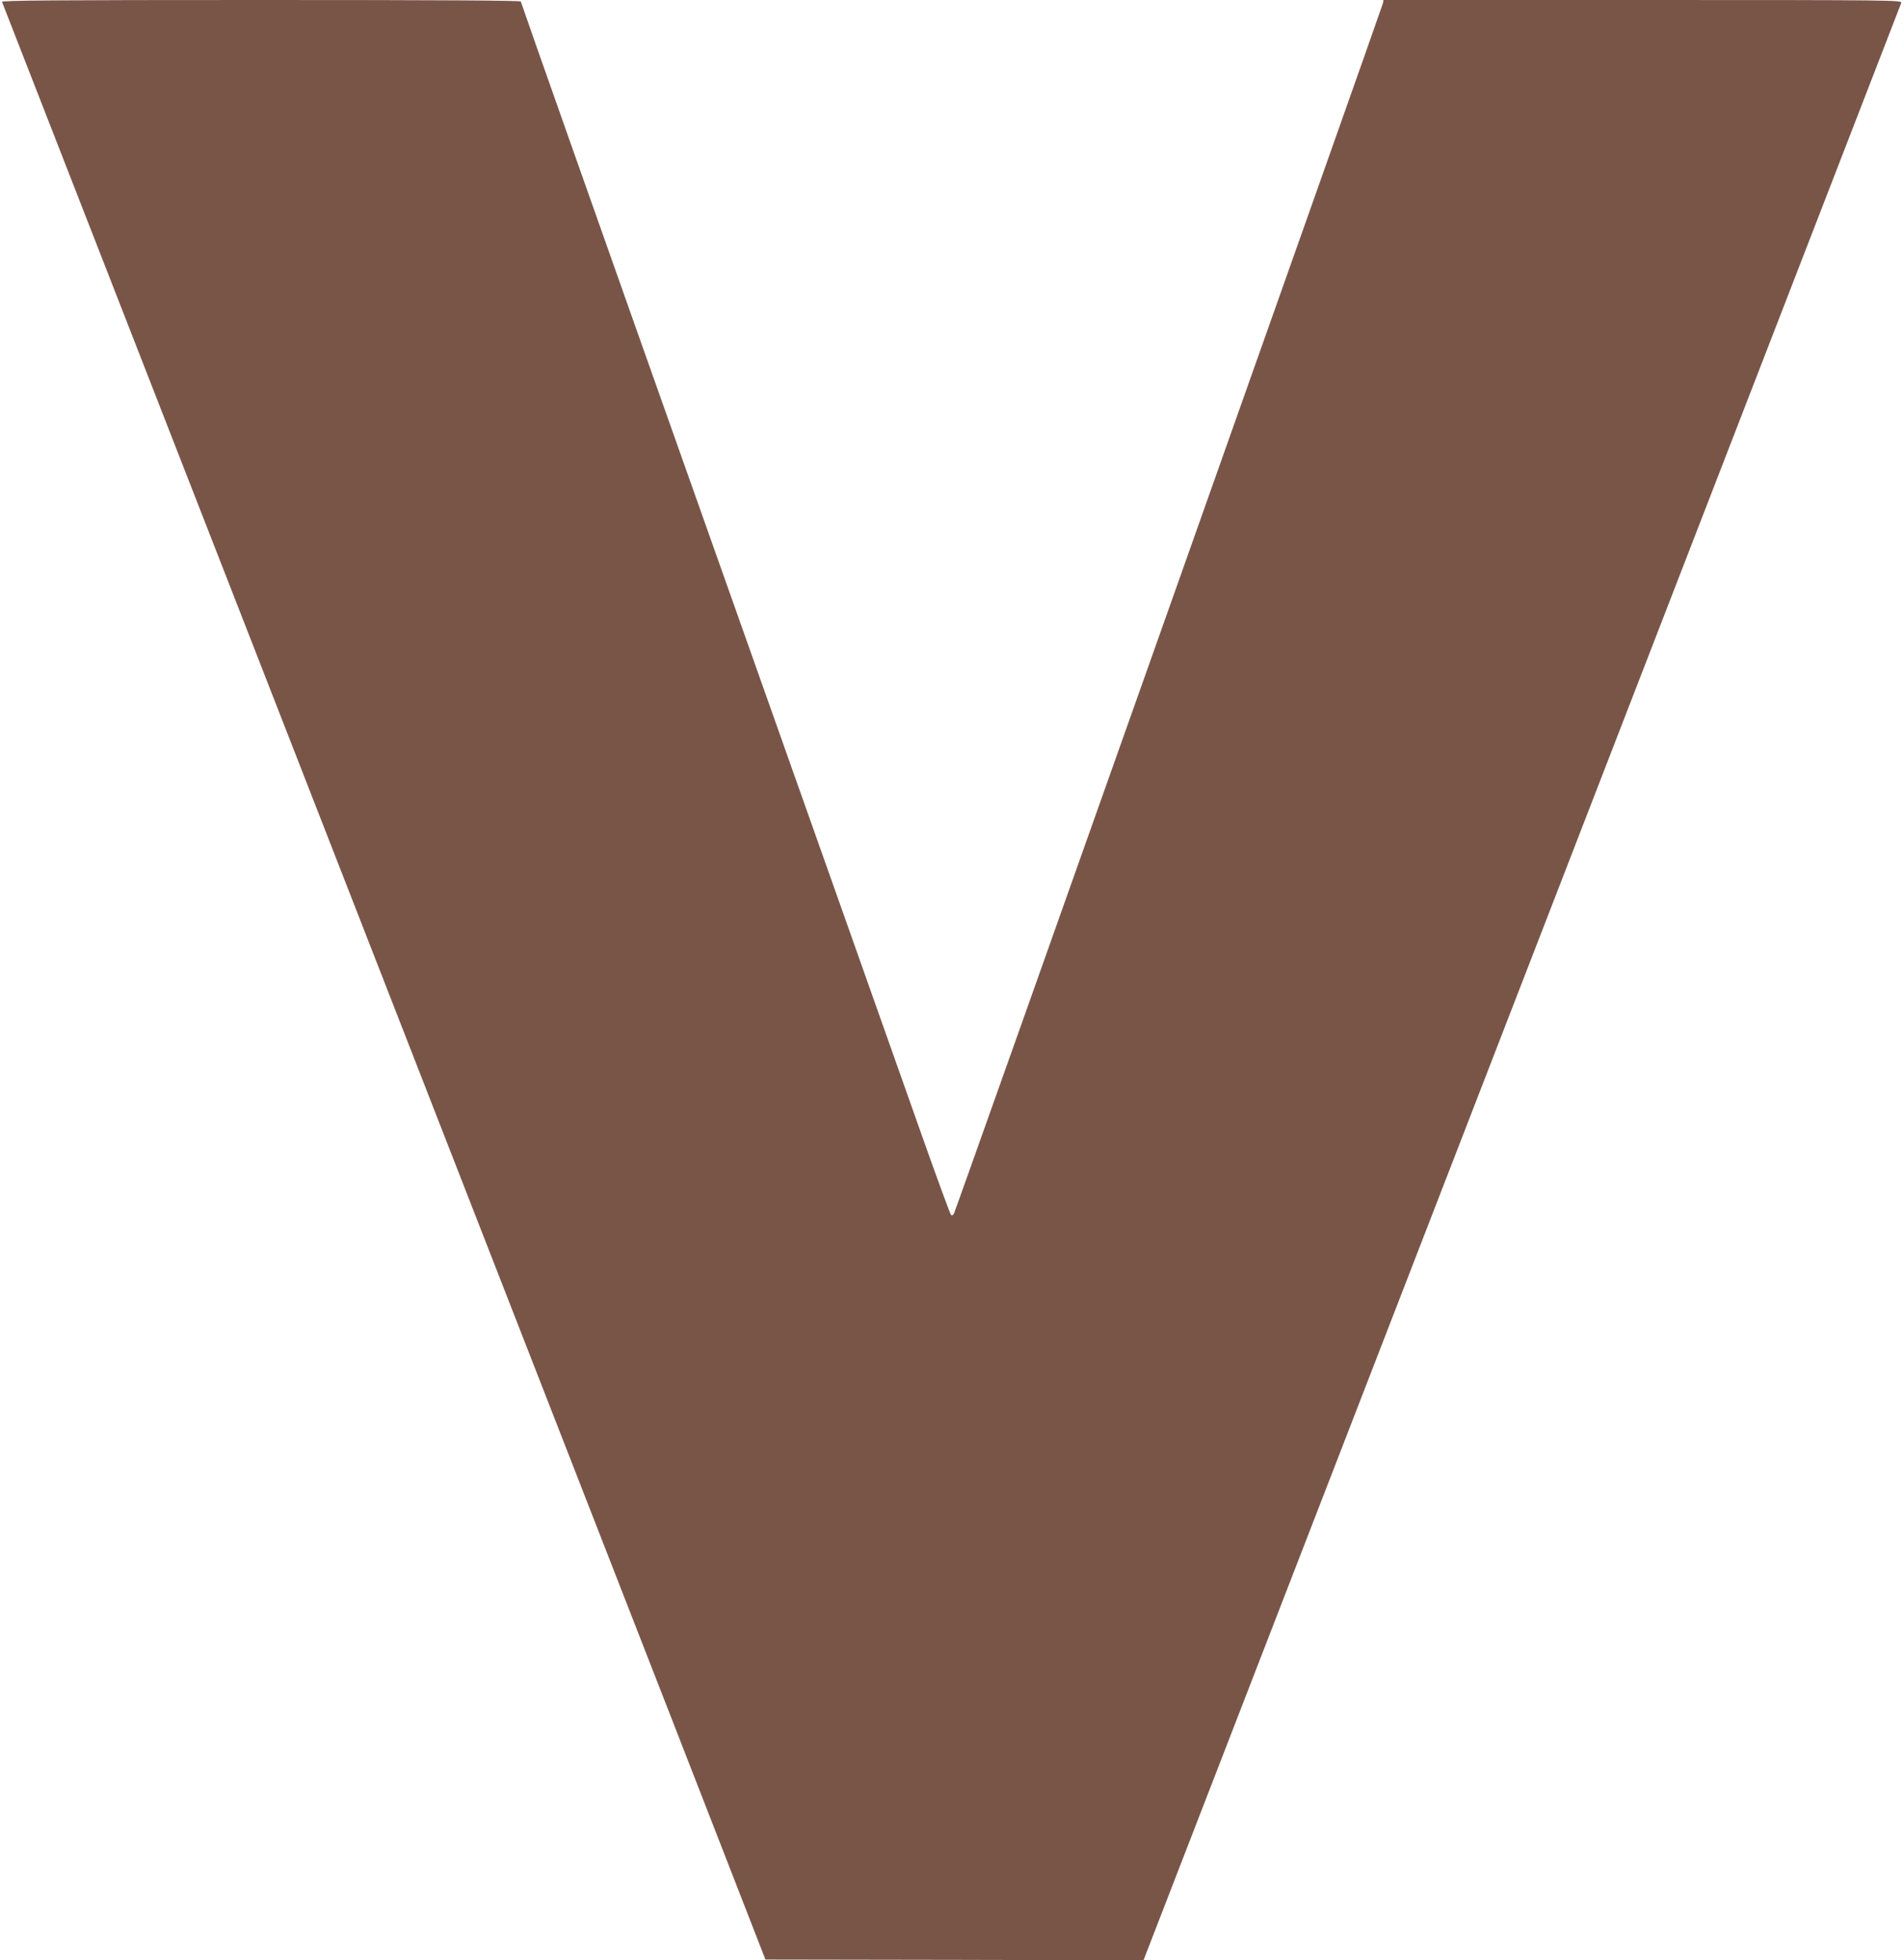
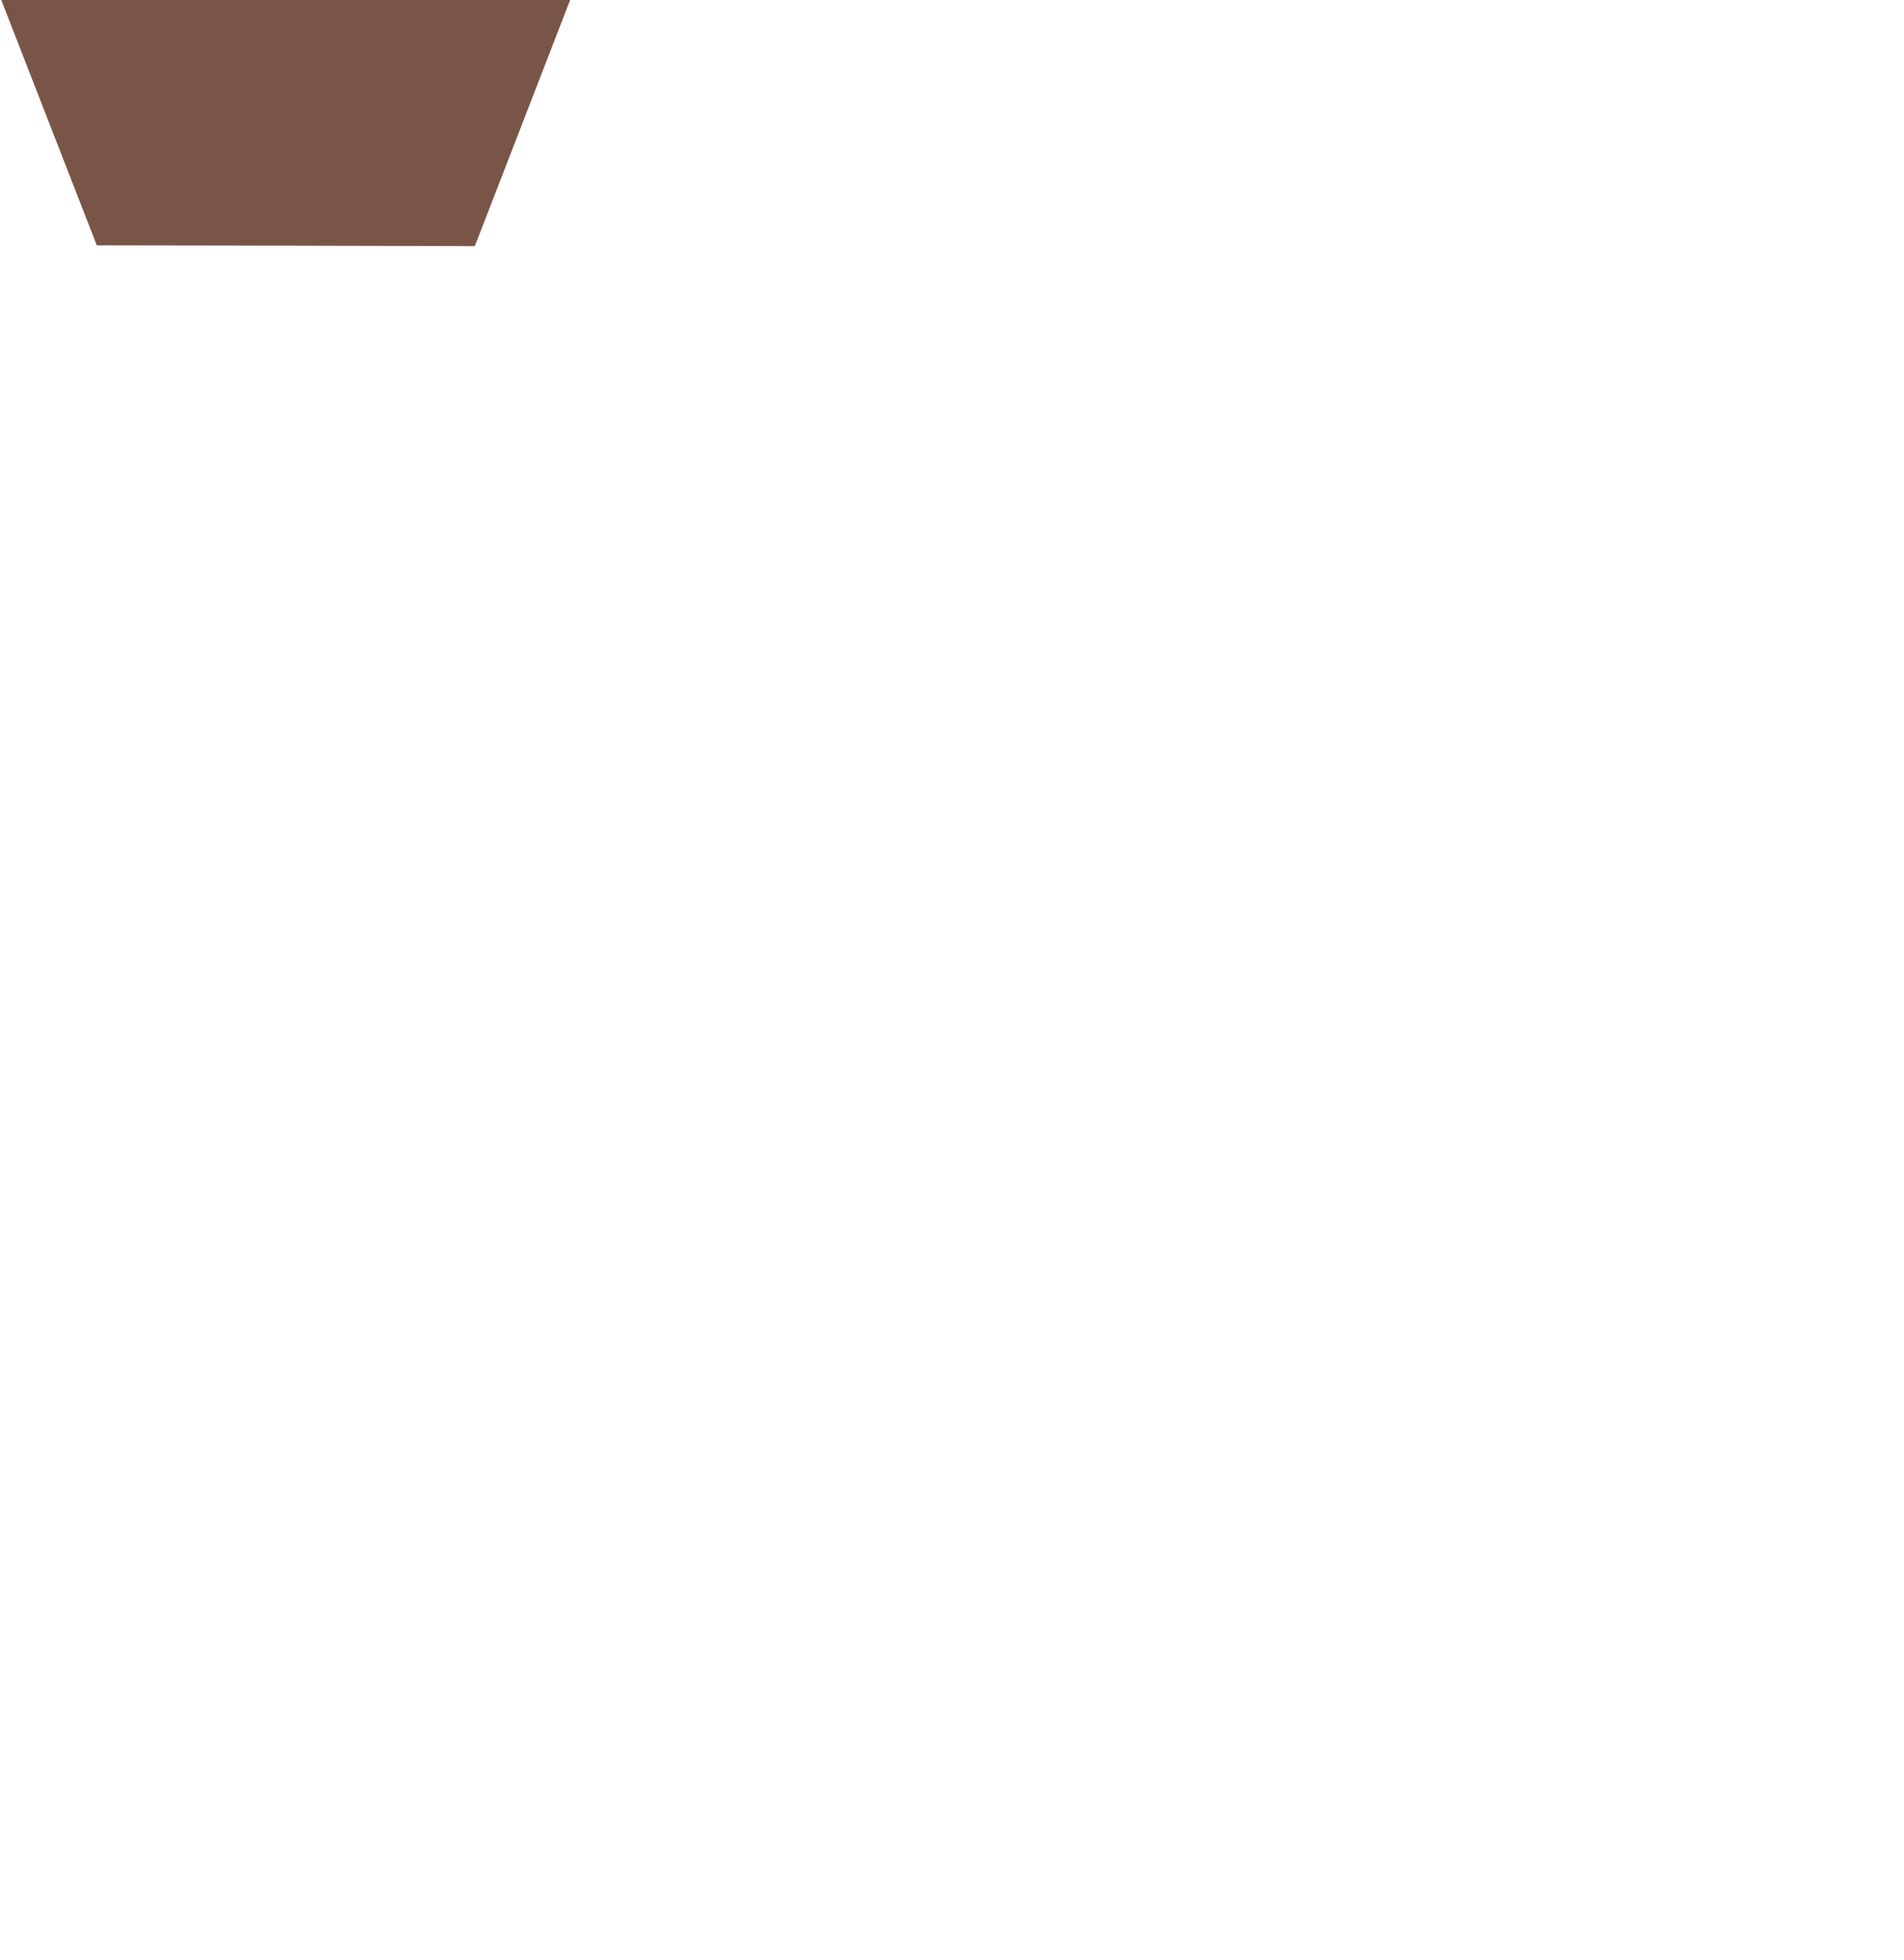
<svg xmlns="http://www.w3.org/2000/svg" version="1.0" width="1243pt" height="1280pt" viewBox="0 0 1243 1280" preserveAspectRatio="xMidYMid meet">
  <g transform="translate(0,1280) scale(0.1,-0.1)" fill="#795548" stroke="none">
-     <path d="M13 12788 c6 -13 3233 -8290 4365 -11193 l619 -1590 1234 -2 1234 -3 2470 6381 c1359 3510 2473 6390 2477 6400 7 18 -38 19 -1686 19 l-1694 0 -4 -22 c-7 -31 -2787 -7877 -2800 -7901 -6 -12 -13 -16 -20 -9 -5 5 -90 236 -188 513 -98 277 -727 2055 -1399 3951 -672 1896 -1221 3452 -1221 3458 0 7 -530 10 -1696 10 -1353 0 -1695 -3 -1691 -12z" />
+     <path d="M13 12788 l619 -1590 1234 -2 1234 -3 2470 6381 c1359 3510 2473 6390 2477 6400 7 18 -38 19 -1686 19 l-1694 0 -4 -22 c-7 -31 -2787 -7877 -2800 -7901 -6 -12 -13 -16 -20 -9 -5 5 -90 236 -188 513 -98 277 -727 2055 -1399 3951 -672 1896 -1221 3452 -1221 3458 0 7 -530 10 -1696 10 -1353 0 -1695 -3 -1691 -12z" />
  </g>
</svg>